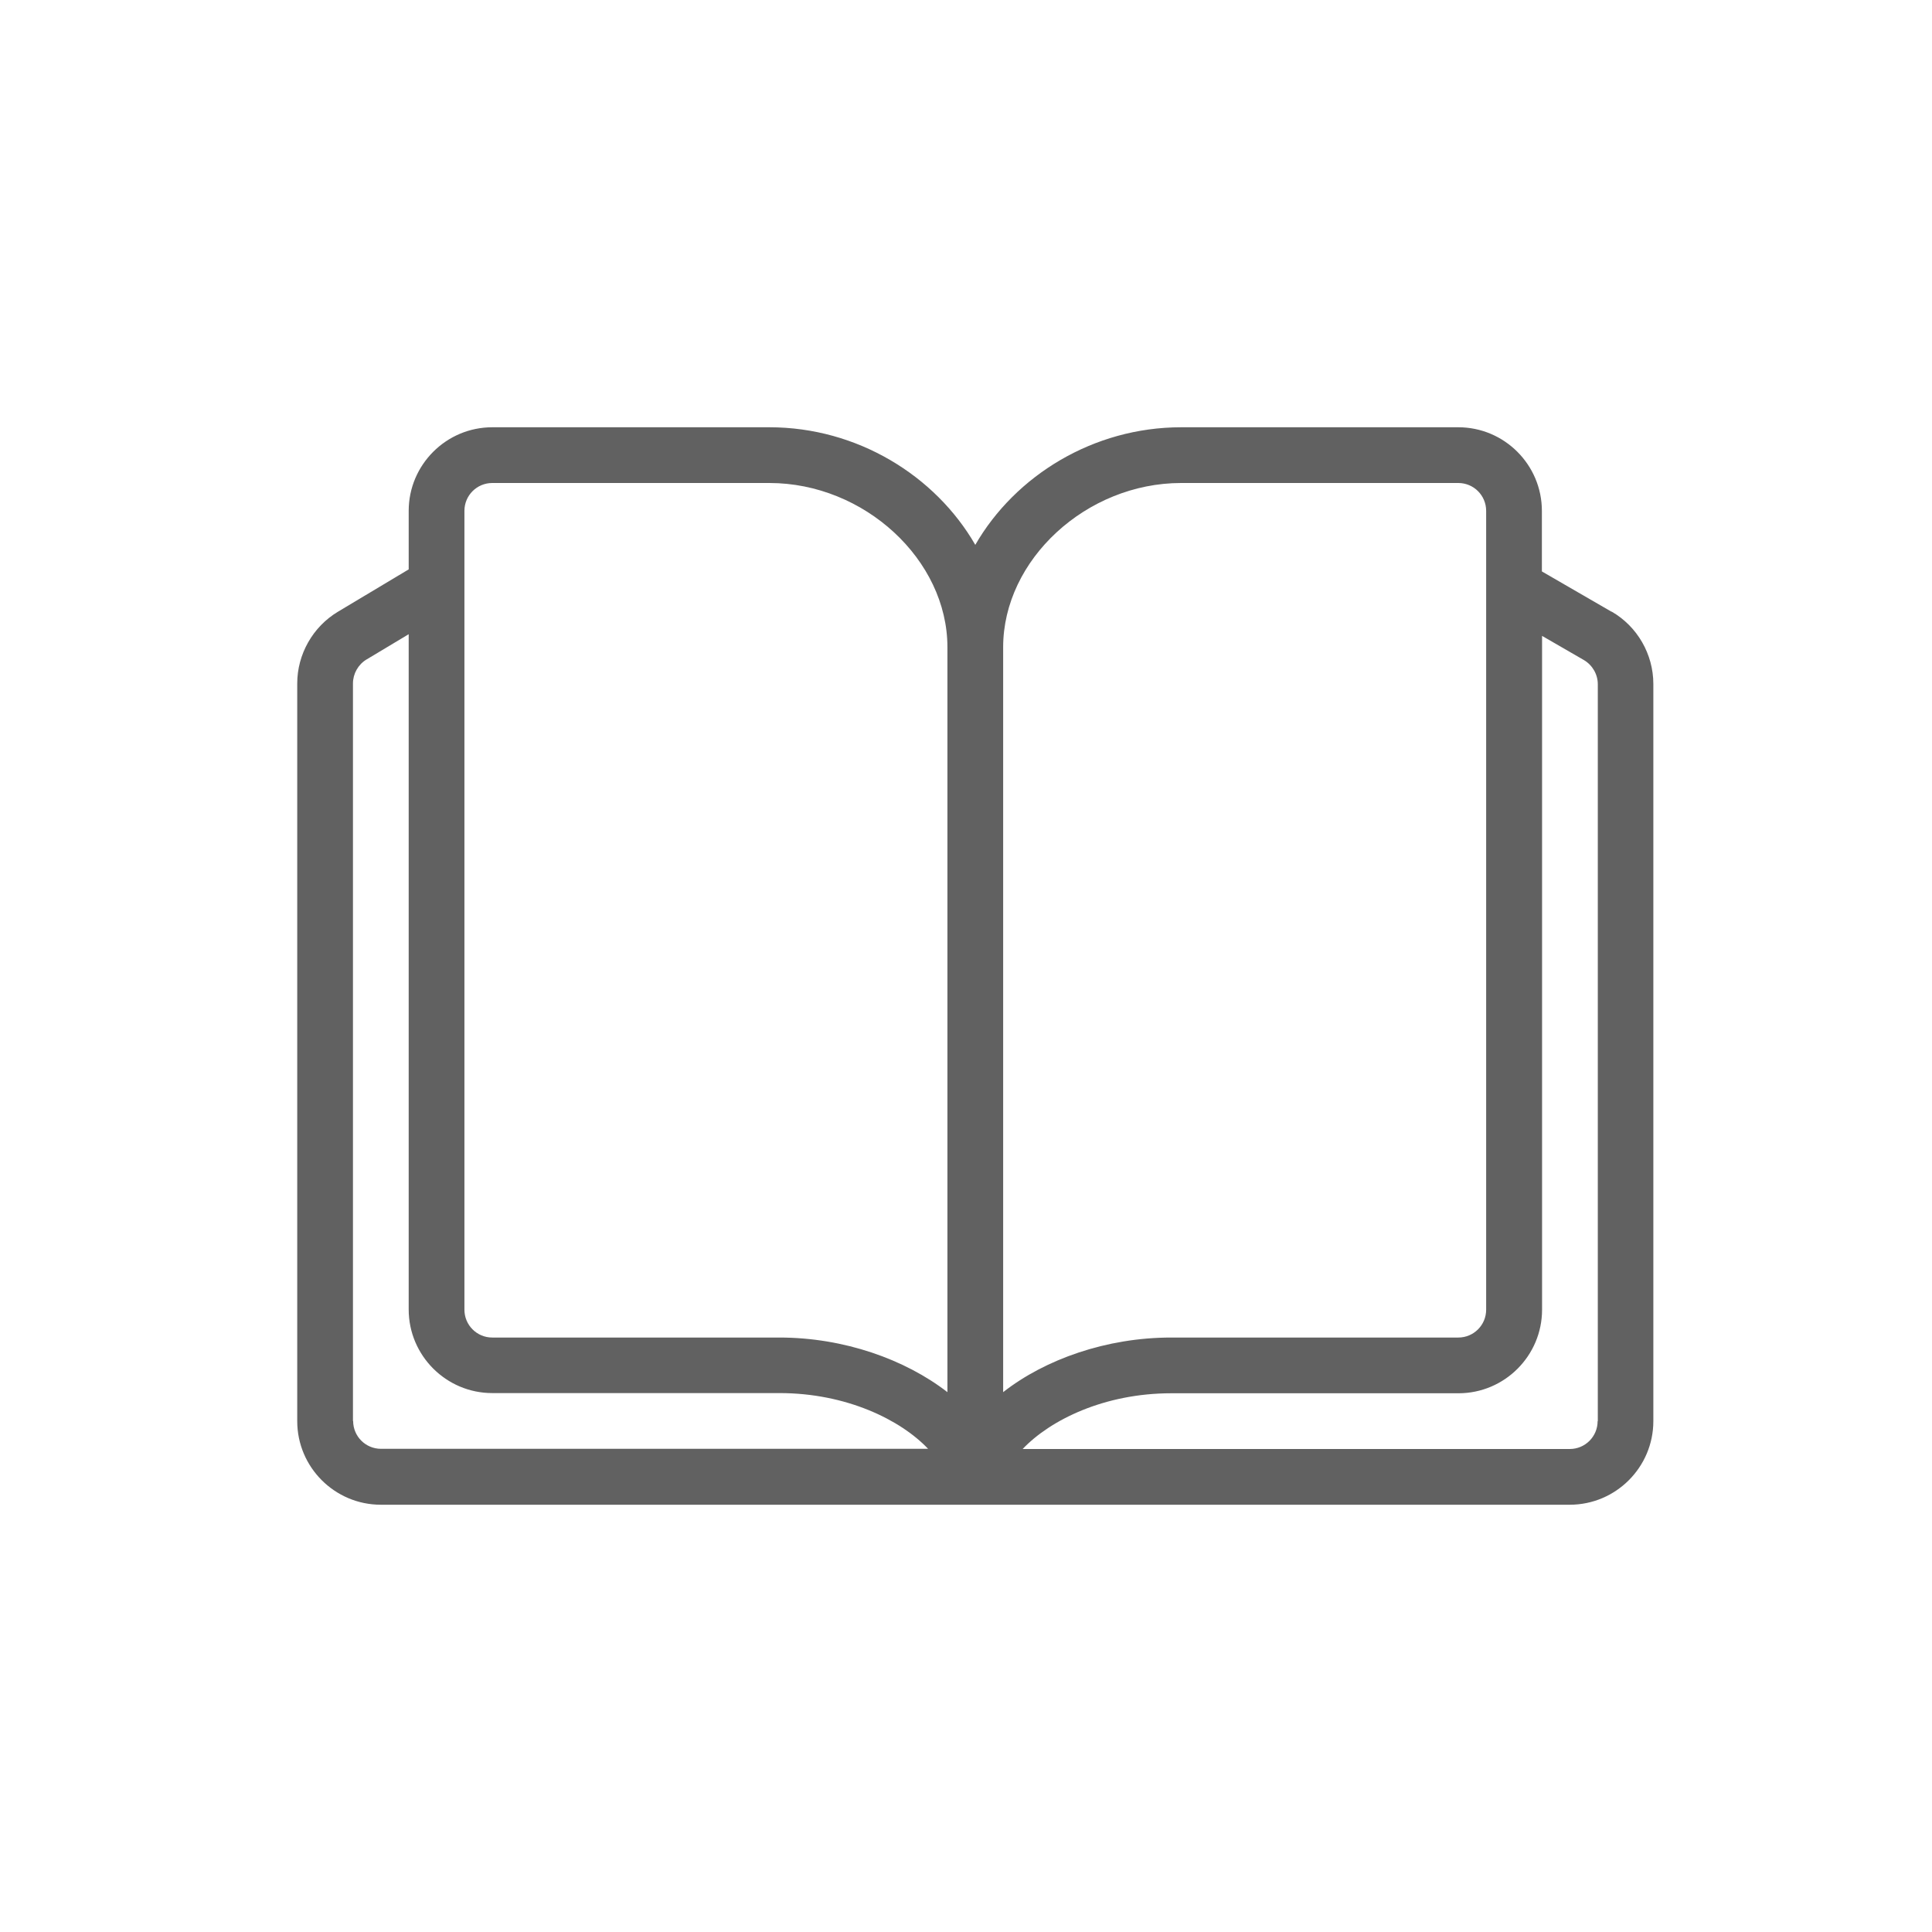
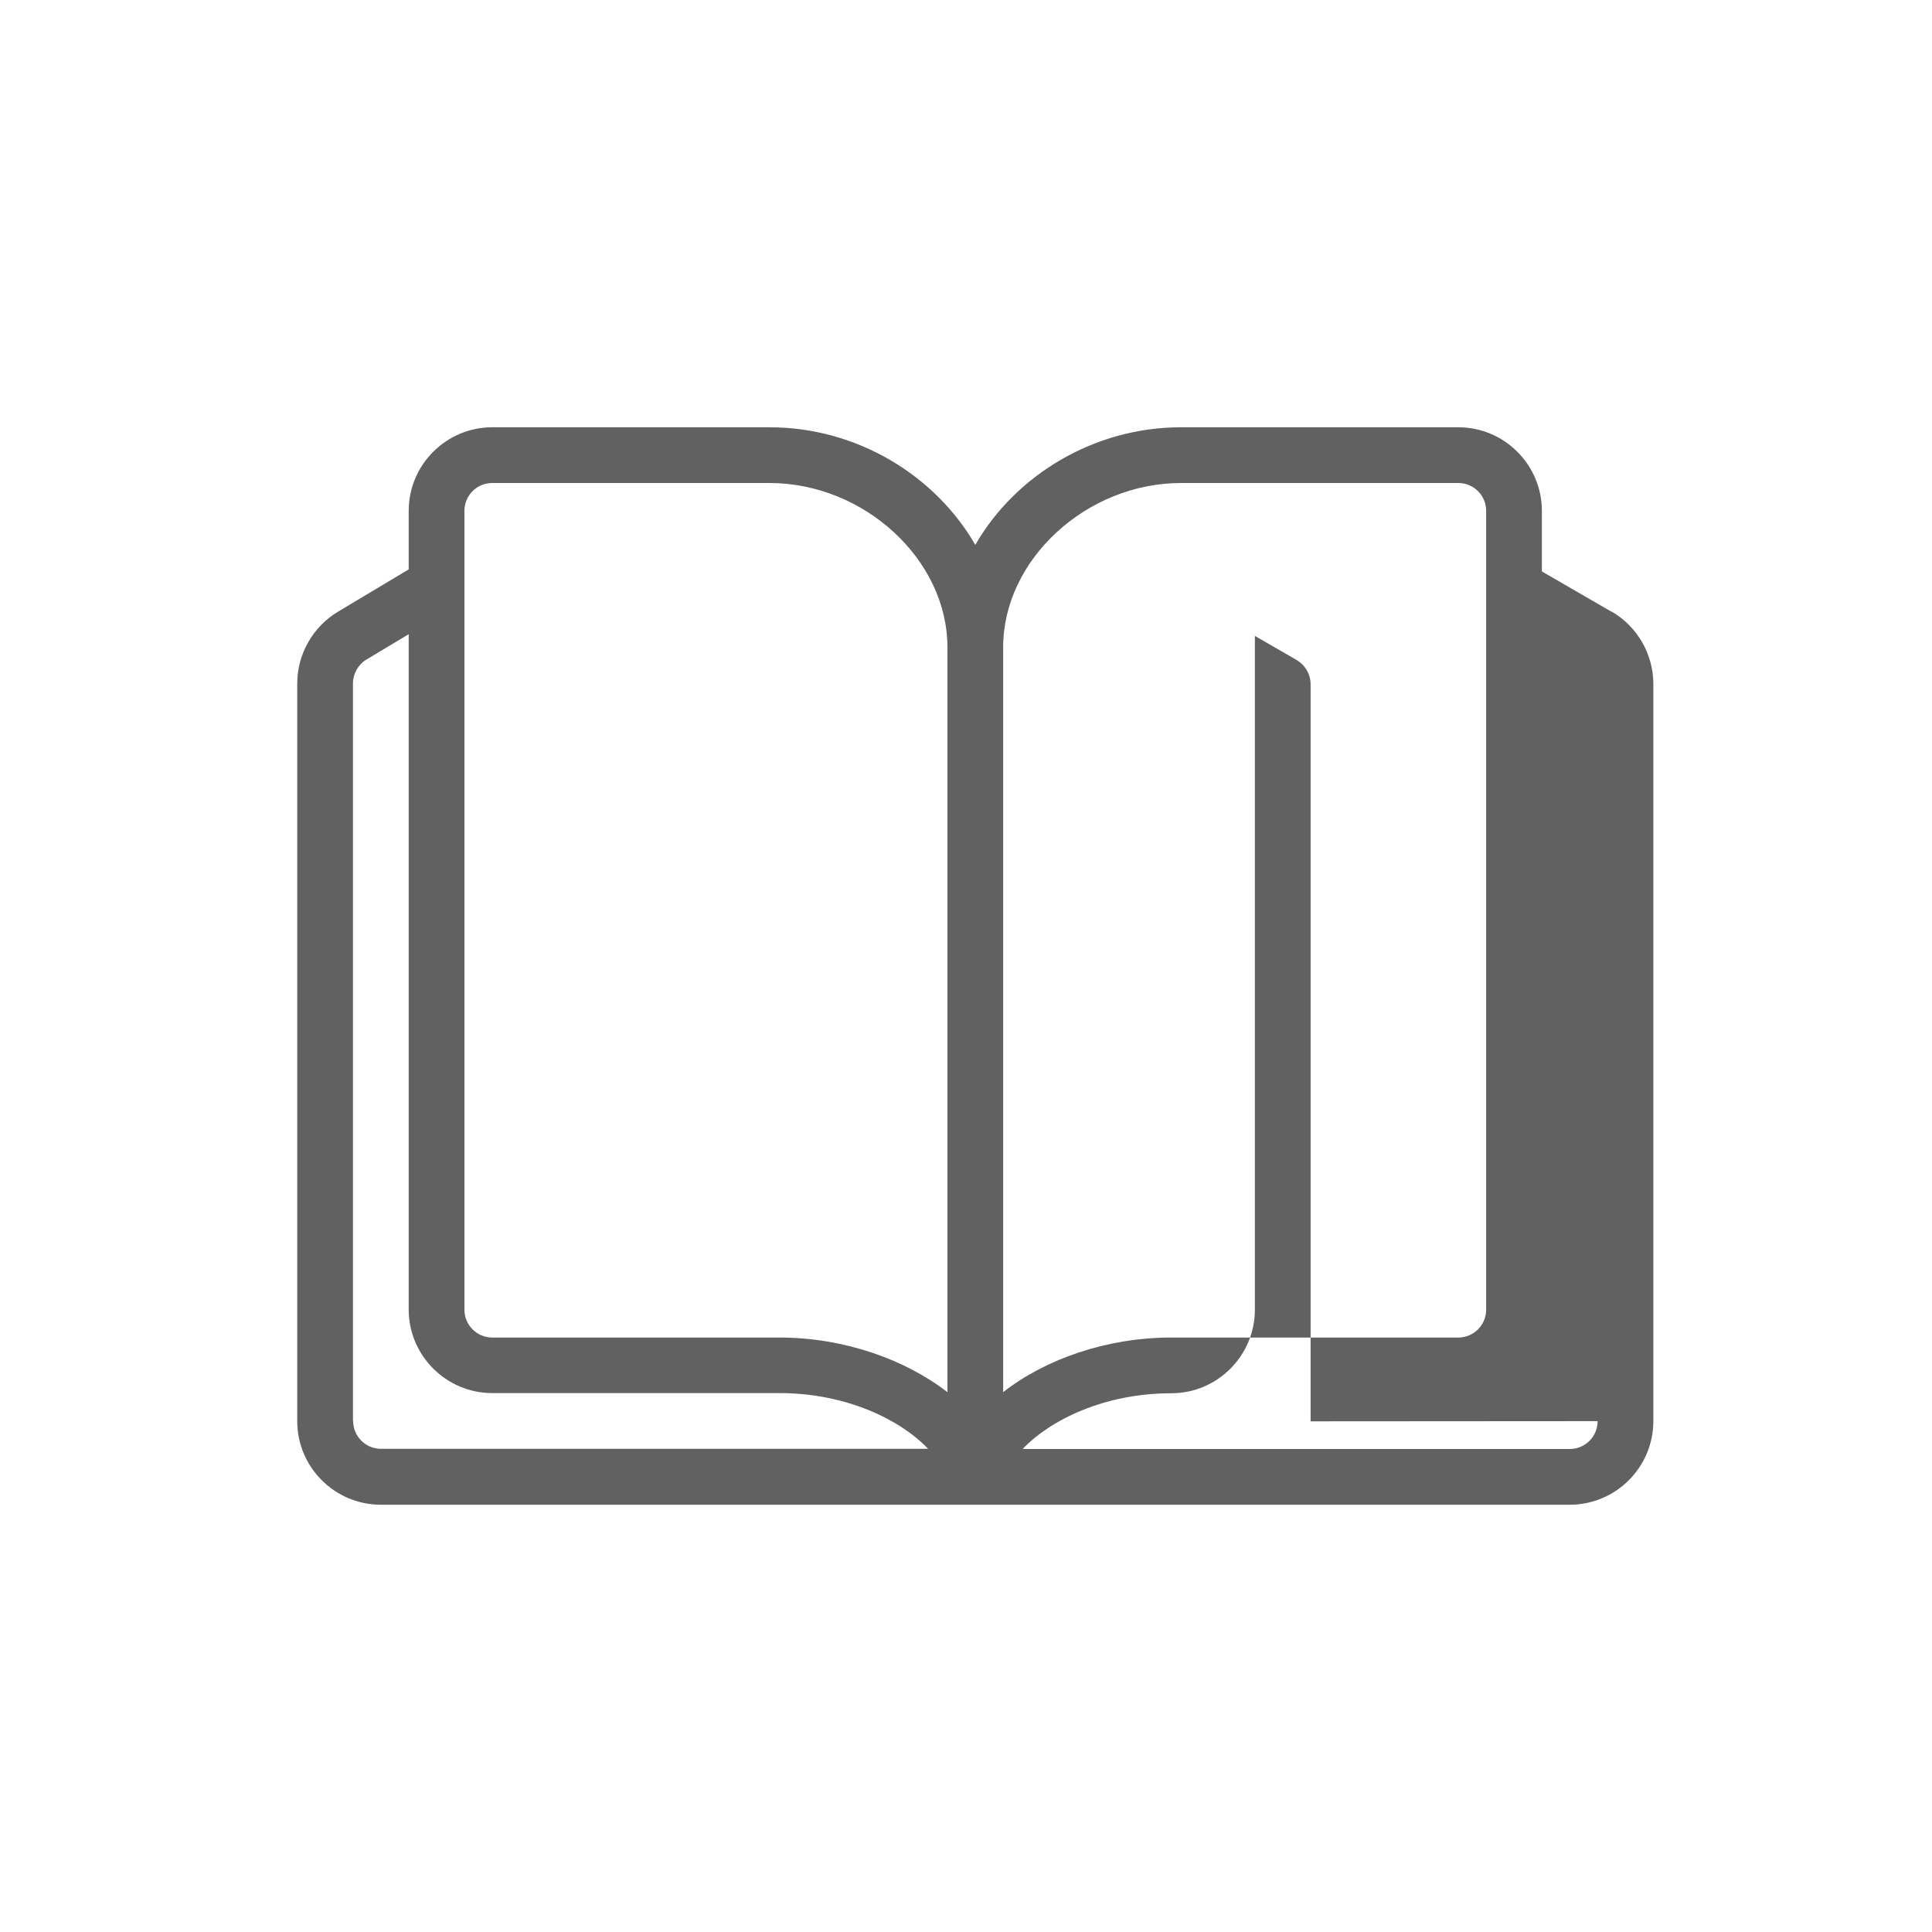
<svg xmlns="http://www.w3.org/2000/svg" id="Layer_1" width="104" height="104" version="1.1" viewBox="0 0 104 104">
  <defs>
    <style>
      .st0 {
        fill: #616161;
      }
    </style>
  </defs>
-   <path class="st0" d="M86.75,32.93l-3.75-2.17v-3.26c0-2.48-2.02-4.5-4.5-4.5h-14.92c-4.72,0-8.93,2.6-11.08,6.33-2.15-3.73-6.36-6.33-11.08-6.33h-14.92c-2.48,0-4.5,2.02-4.5,4.5v3.15l-3.81,2.28c-1.35.81-2.19,2.29-2.19,3.86v39.71c0,2.48,2.02,4.5,4.5,4.5h64c2.48,0,4.5-2.02,4.5-4.5v-39.68c0-1.6-.86-3.1-2.25-3.9ZM63.58,26h14.92c.83,0,1.5.67,1.5,1.5v43c0,.83-.67,1.5-1.5,1.5h-15.46c-3.47,0-6.78,1.17-9.04,2.94v-40.1c0-4.71,4.48-8.84,9.58-8.84ZM25,27.5c0-.83.67-1.5,1.5-1.5h14.92c5.1,0,9.58,4.13,9.58,8.84v40.1c-2.27-1.76-5.57-2.94-9.04-2.94h-15.46c-.83,0-1.5-.67-1.5-1.5V27.5ZM19,76.5v-39.71c0-.52.28-1.02.73-1.29l2.27-1.36v36.35c0,2.48,2.02,4.5,4.5,4.5h15.46c3.6,0,6.52,1.44,8,3h-29.45c-.83,0-1.5-.67-1.5-1.5ZM86,76.5c0,.83-.67,1.5-1.5,1.5h-29.45c1.48-1.56,4.39-3,8-3h15.46c2.48,0,4.5-2.02,4.5-4.5v-36.27l2.25,1.3c.46.27.75.77.75,1.3v39.68Z" />
+   <path class="st0" d="M86.75,32.93l-3.75-2.17v-3.26c0-2.48-2.02-4.5-4.5-4.5h-14.92c-4.72,0-8.93,2.6-11.08,6.33-2.15-3.73-6.36-6.33-11.08-6.33h-14.92c-2.48,0-4.5,2.02-4.5,4.5v3.15l-3.81,2.28c-1.35.81-2.19,2.29-2.19,3.86v39.71c0,2.48,2.02,4.5,4.5,4.5h64c2.48,0,4.5-2.02,4.5-4.5v-39.68c0-1.6-.86-3.1-2.25-3.9ZM63.58,26h14.92c.83,0,1.5.67,1.5,1.5v43c0,.83-.67,1.5-1.5,1.5h-15.46c-3.47,0-6.78,1.17-9.04,2.94v-40.1c0-4.71,4.48-8.84,9.58-8.84ZM25,27.5c0-.83.67-1.5,1.5-1.5h14.92c5.1,0,9.58,4.13,9.58,8.84v40.1c-2.27-1.76-5.57-2.94-9.04-2.94h-15.46c-.83,0-1.5-.67-1.5-1.5V27.5ZM19,76.5v-39.71c0-.52.28-1.02.73-1.29l2.27-1.36v36.35c0,2.48,2.02,4.5,4.5,4.5h15.46c3.6,0,6.52,1.44,8,3h-29.45c-.83,0-1.5-.67-1.5-1.5ZM86,76.5c0,.83-.67,1.5-1.5,1.5h-29.45c1.48-1.56,4.39-3,8-3c2.48,0,4.5-2.02,4.5-4.5v-36.27l2.25,1.3c.46.27.75.77.75,1.3v39.68Z" />
</svg>